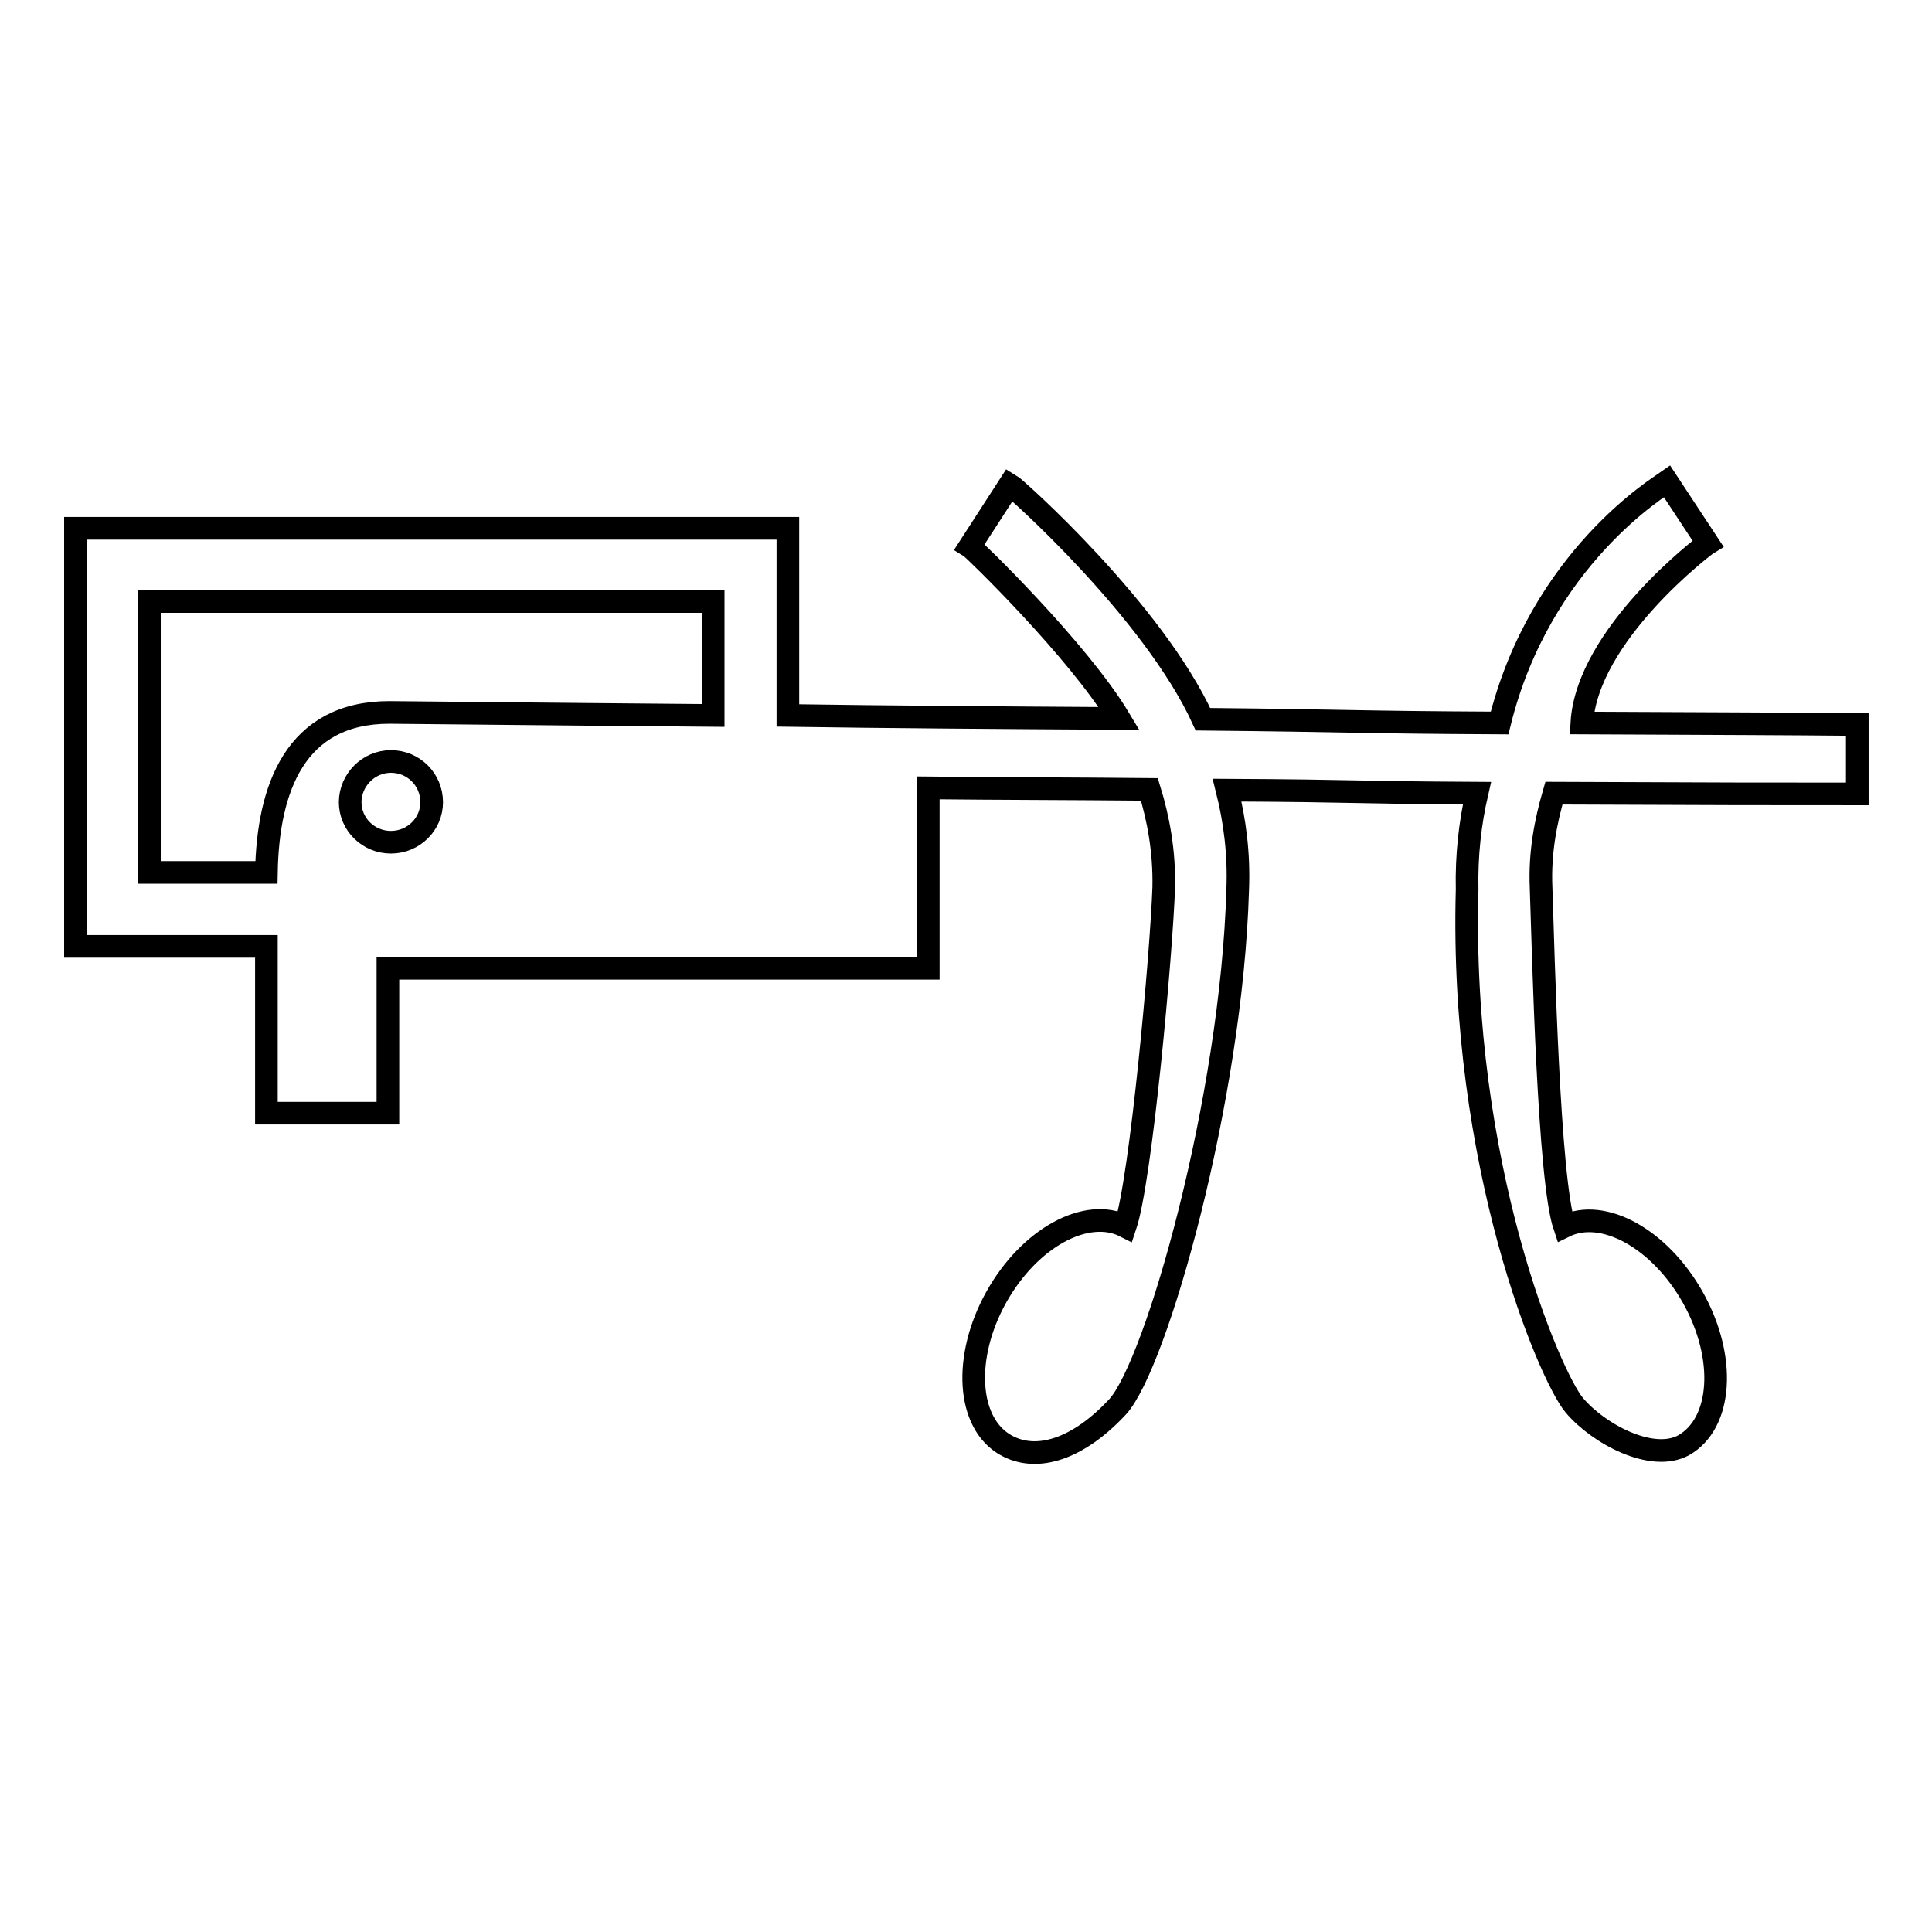
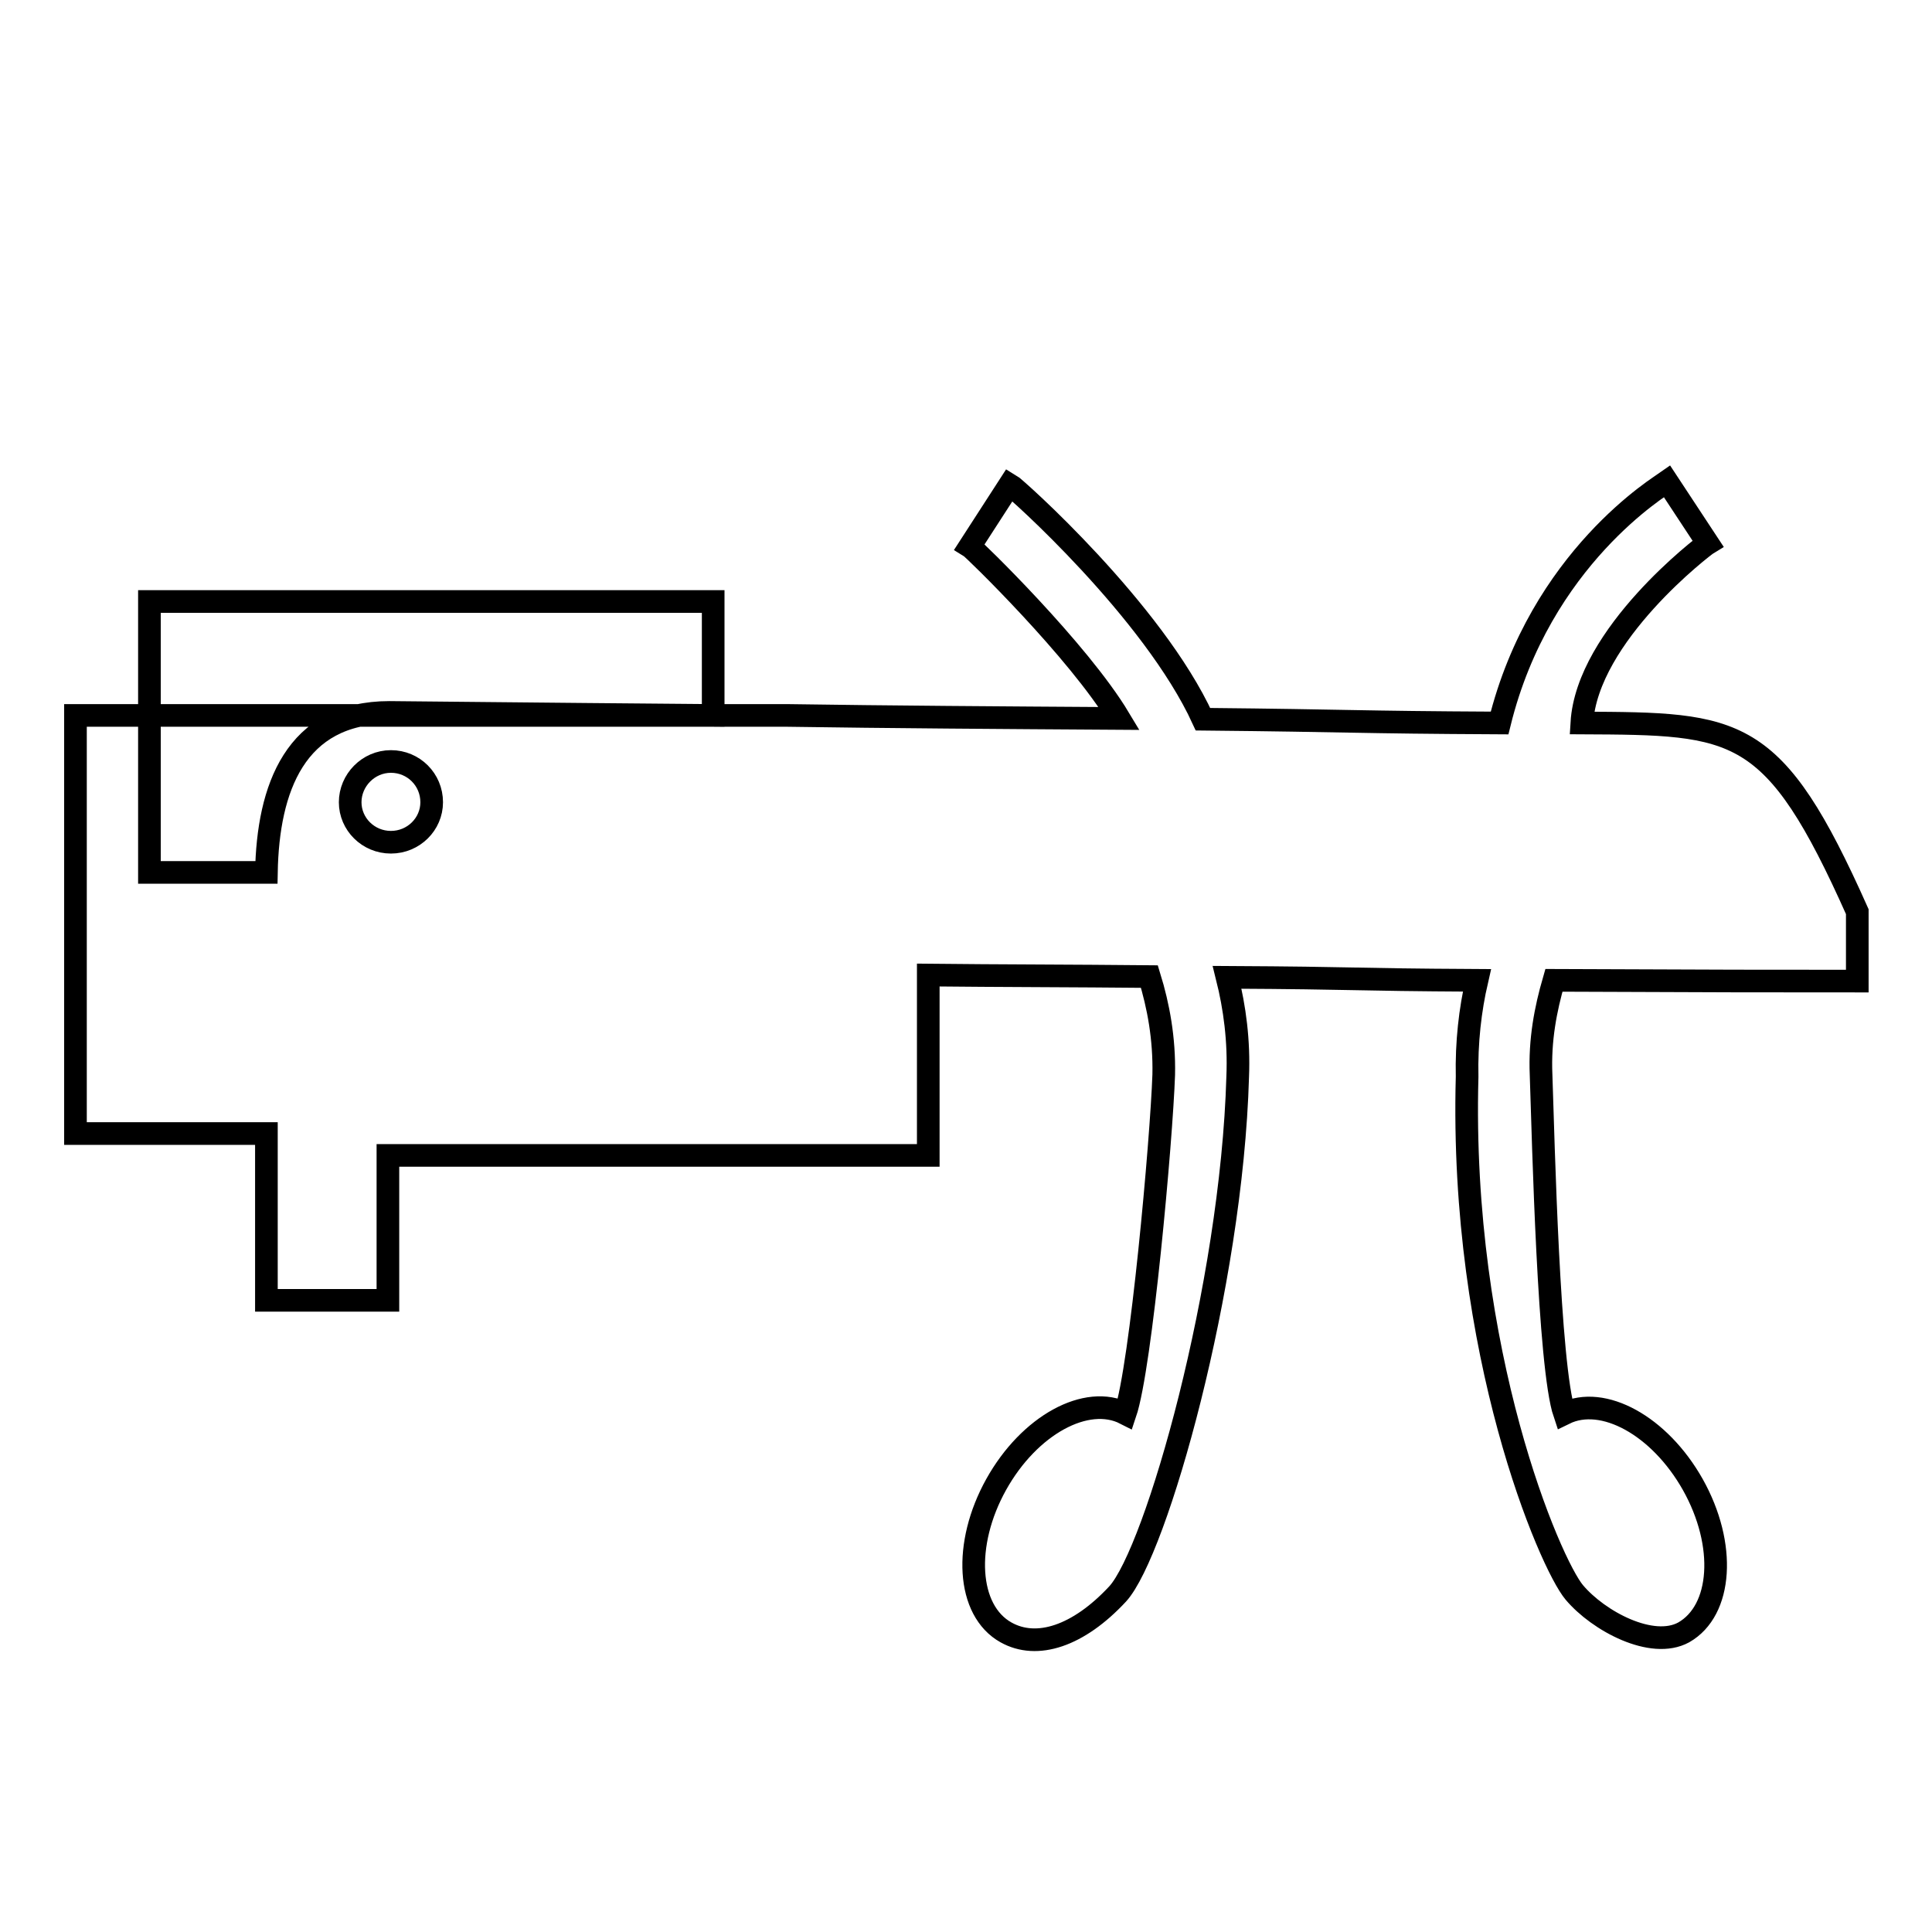
<svg xmlns="http://www.w3.org/2000/svg" version="1.1" x="0px" y="0px" viewBox="0 0 256 256" enable-background="new 0 0 256 256" xml:space="preserve">
  <g>
    <g>
      <g>
-         <path stroke-width="3" fill-opacity="0" stroke="#000000" d="M209.6,95.8c0.7-11.7,16.2-23.5,16.7-23.8l-5.4-8.2c-0.7,0.5-16.8,10.1-22.2,32c-19.6-0.1-19-0.3-39.3-0.5c-6.6-14.4-24.9-30.7-25.6-31.1l-5.3,8.2c0.5,0.3,14.4,13.8,19.8,22.8c-15.7-0.1-30.6-0.2-43.9-0.4V70H10v55.4h25.3c0,10.6,0,22.1,0,22.1h16.1v-19.2H123v-23.9c9.3,0.1,19.2,0.1,29.3,0.2c1.2,3.9,2,8.2,1.9,13c-0.3,8.7-3,38.7-5.1,44.9c-5.1-2.6-12.7,1.5-17.1,9.4c-4.4,7.9-3.9,16.7,1.3,19.6c4.1,2.3,9.6,0.5,14.8-5.1c5.1-5.6,15.1-40.7,15.9-68.5c0.2-4.8-0.4-9.2-1.4-13.2c18.2,0.1,15.4,0.3,33.1,0.4c-0.9,3.9-1.4,8.2-1.3,12.8c-1,36.6,11,64.5,14.2,68.3c3.2,3.8,10.3,7.6,14.5,5.3c5.1-2.9,5.7-11.6,1.2-19.6c-4.4-7.8-11.9-11.9-17-9.4c-2.1-6.2-2.8-36.1-3.1-44.9c-0.2-4.6,0.6-8.7,1.7-12.5c22.3,0.1,28.4,0.1,40.2,0.1v-9.2C235,95.9,230.3,95.9,209.6,95.8z M51.8,111.6c-3,0-5.4-2.4-5.4-5.3s2.4-5.4,5.4-5.4s5.4,2.4,5.4,5.4C57.2,109.2,54.8,111.6,51.8,111.6z M94.5,94.8c-24.4-0.2-41.4-0.4-42.9-0.4c-12.5,0-16.1,10.1-16.3,21.2H19.8V79.7h74.7V94.8z" />
+         <path stroke-width="3" fill-opacity="0" stroke="#000000" d="M209.6,95.8c0.7-11.7,16.2-23.5,16.7-23.8l-5.4-8.2c-0.7,0.5-16.8,10.1-22.2,32c-19.6-0.1-19-0.3-39.3-0.5c-6.6-14.4-24.9-30.7-25.6-31.1l-5.3,8.2c0.5,0.3,14.4,13.8,19.8,22.8c-15.7-0.1-30.6-0.2-43.9-0.4H10v55.4h25.3c0,10.6,0,22.1,0,22.1h16.1v-19.2H123v-23.9c9.3,0.1,19.2,0.1,29.3,0.2c1.2,3.9,2,8.2,1.9,13c-0.3,8.7-3,38.7-5.1,44.9c-5.1-2.6-12.7,1.5-17.1,9.4c-4.4,7.9-3.9,16.7,1.3,19.6c4.1,2.3,9.6,0.5,14.8-5.1c5.1-5.6,15.1-40.7,15.9-68.5c0.2-4.8-0.4-9.2-1.4-13.2c18.2,0.1,15.4,0.3,33.1,0.4c-0.9,3.9-1.4,8.2-1.3,12.8c-1,36.6,11,64.5,14.2,68.3c3.2,3.8,10.3,7.6,14.5,5.3c5.1-2.9,5.7-11.6,1.2-19.6c-4.4-7.8-11.9-11.9-17-9.4c-2.1-6.2-2.8-36.1-3.1-44.9c-0.2-4.6,0.6-8.7,1.7-12.5c22.3,0.1,28.4,0.1,40.2,0.1v-9.2C235,95.9,230.3,95.9,209.6,95.8z M51.8,111.6c-3,0-5.4-2.4-5.4-5.3s2.4-5.4,5.4-5.4s5.4,2.4,5.4,5.4C57.2,109.2,54.8,111.6,51.8,111.6z M94.5,94.8c-24.4-0.2-41.4-0.4-42.9-0.4c-12.5,0-16.1,10.1-16.3,21.2H19.8V79.7h74.7V94.8z" />
      </g>
      <g />
      <g />
      <g />
      <g />
      <g />
      <g />
      <g />
      <g />
      <g />
      <g />
      <g />
      <g />
      <g />
      <g />
      <g />
    </g>
  </g>
</svg>